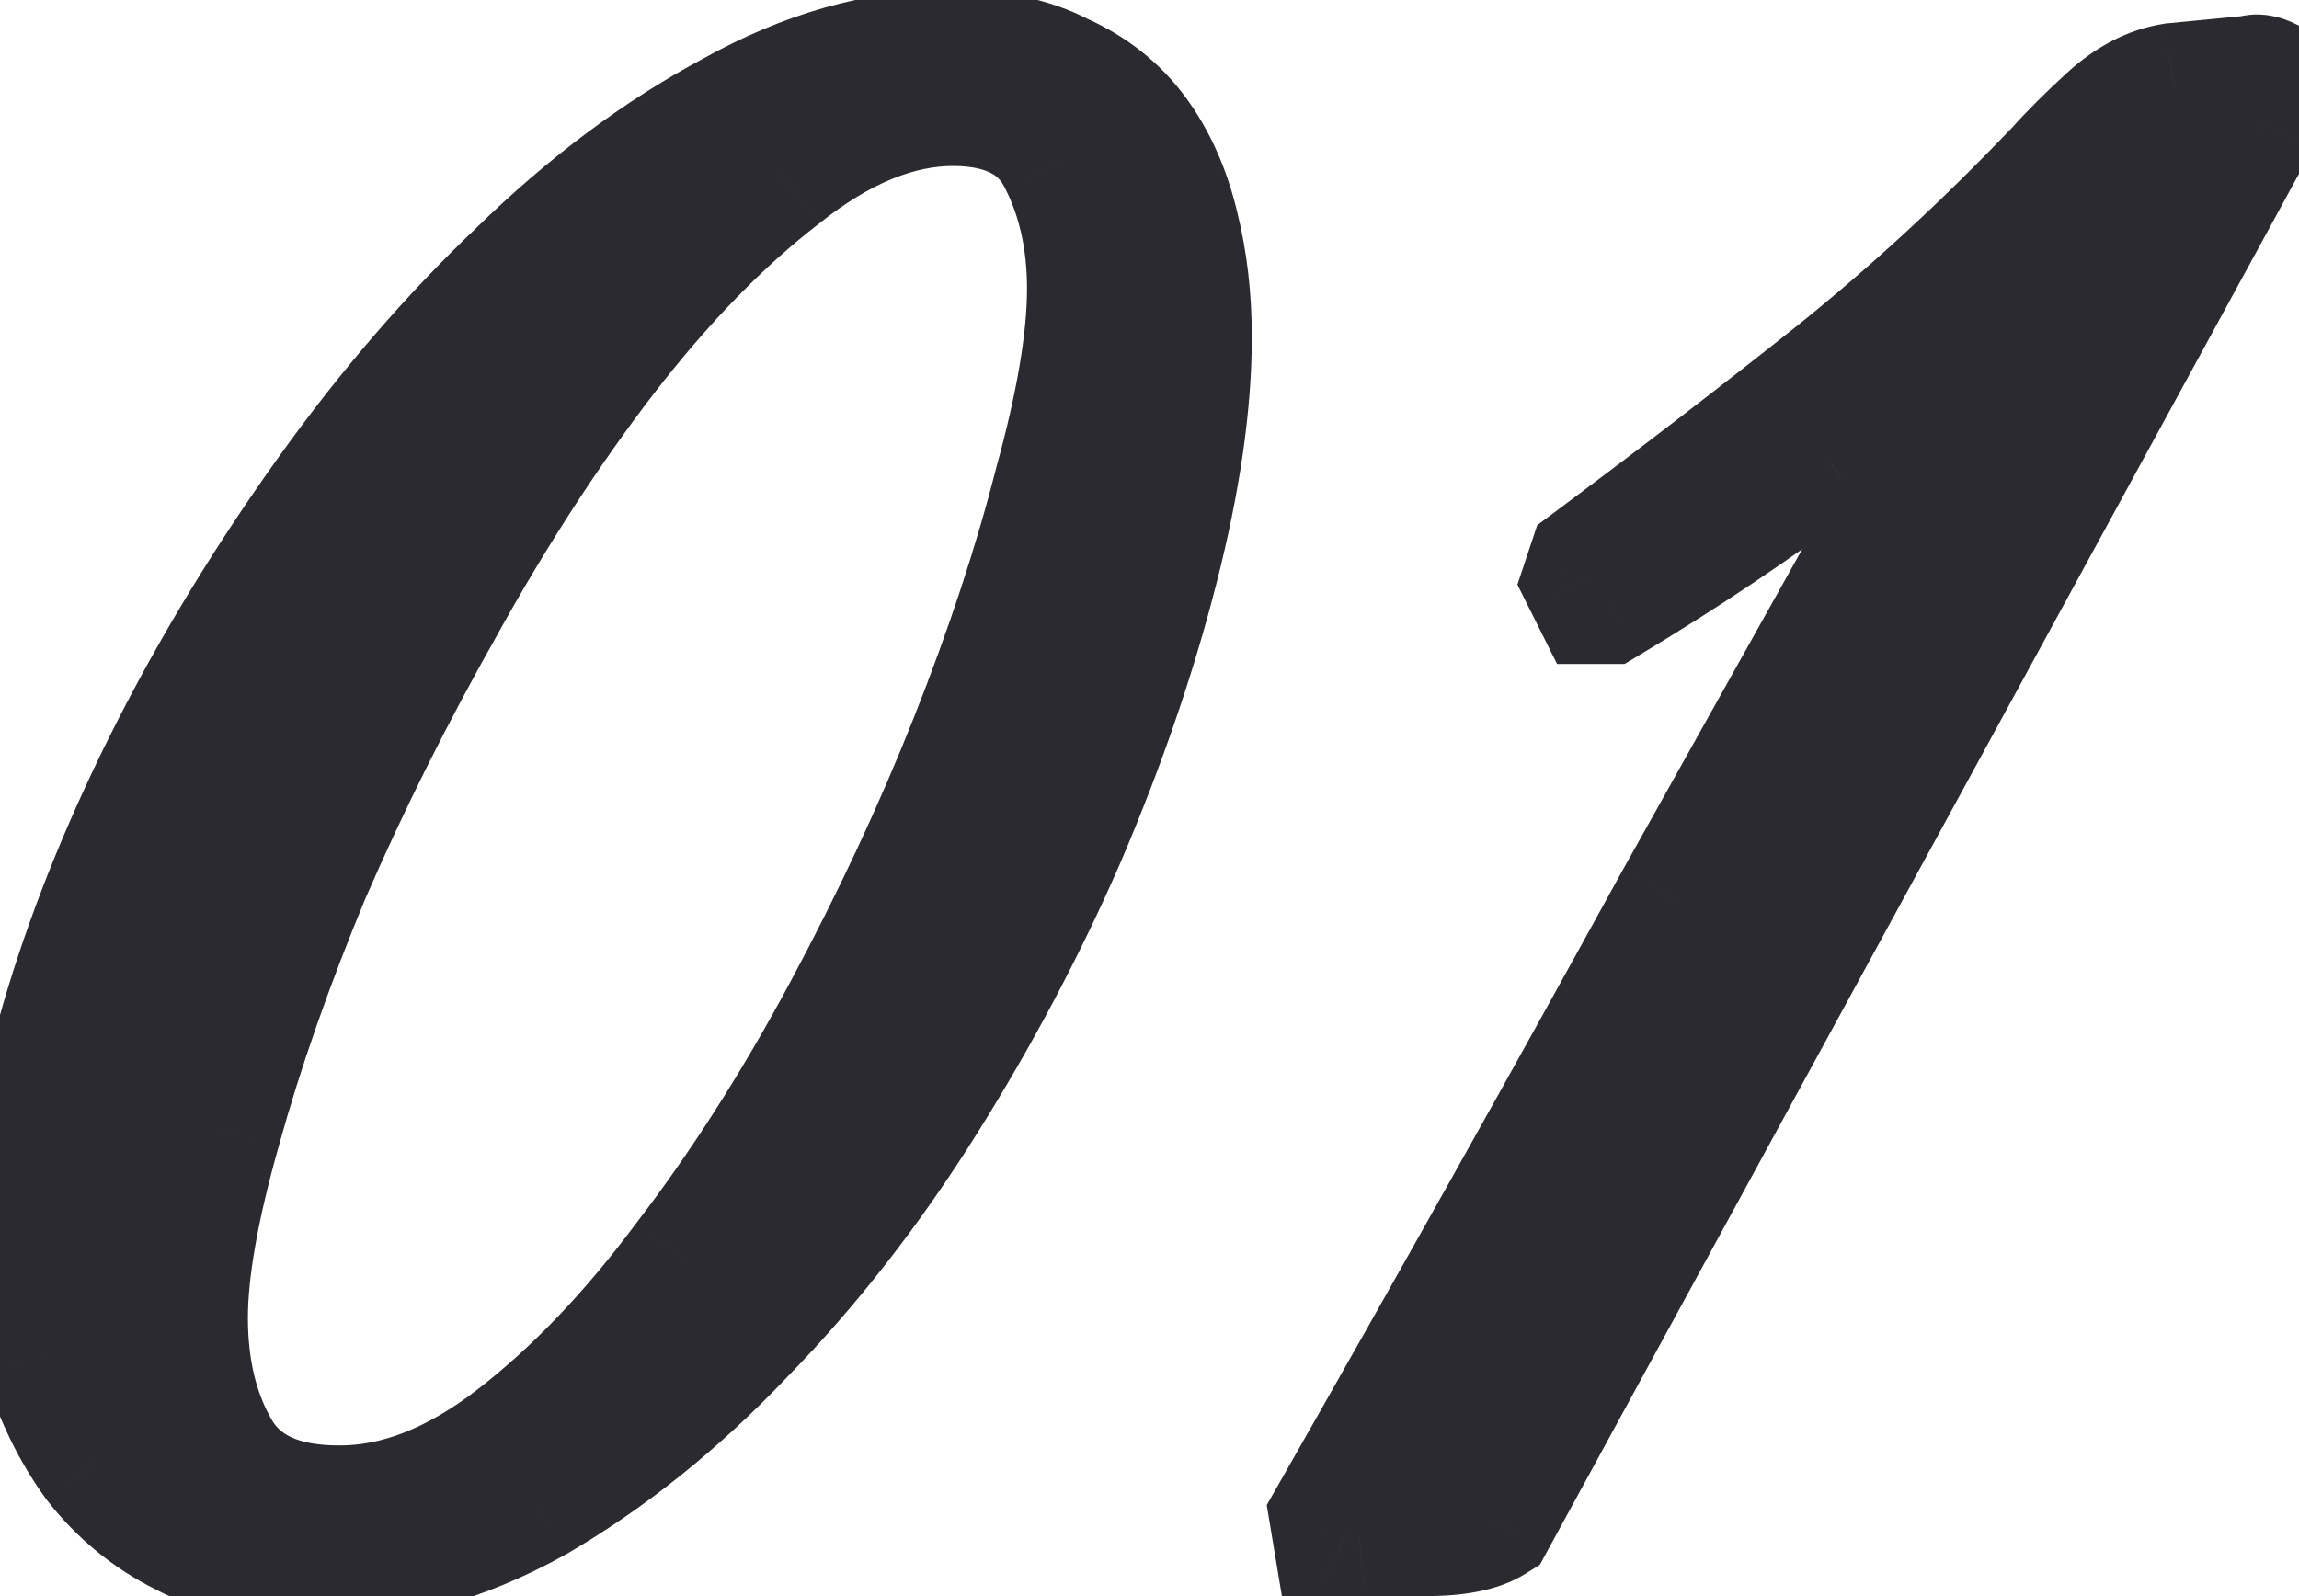
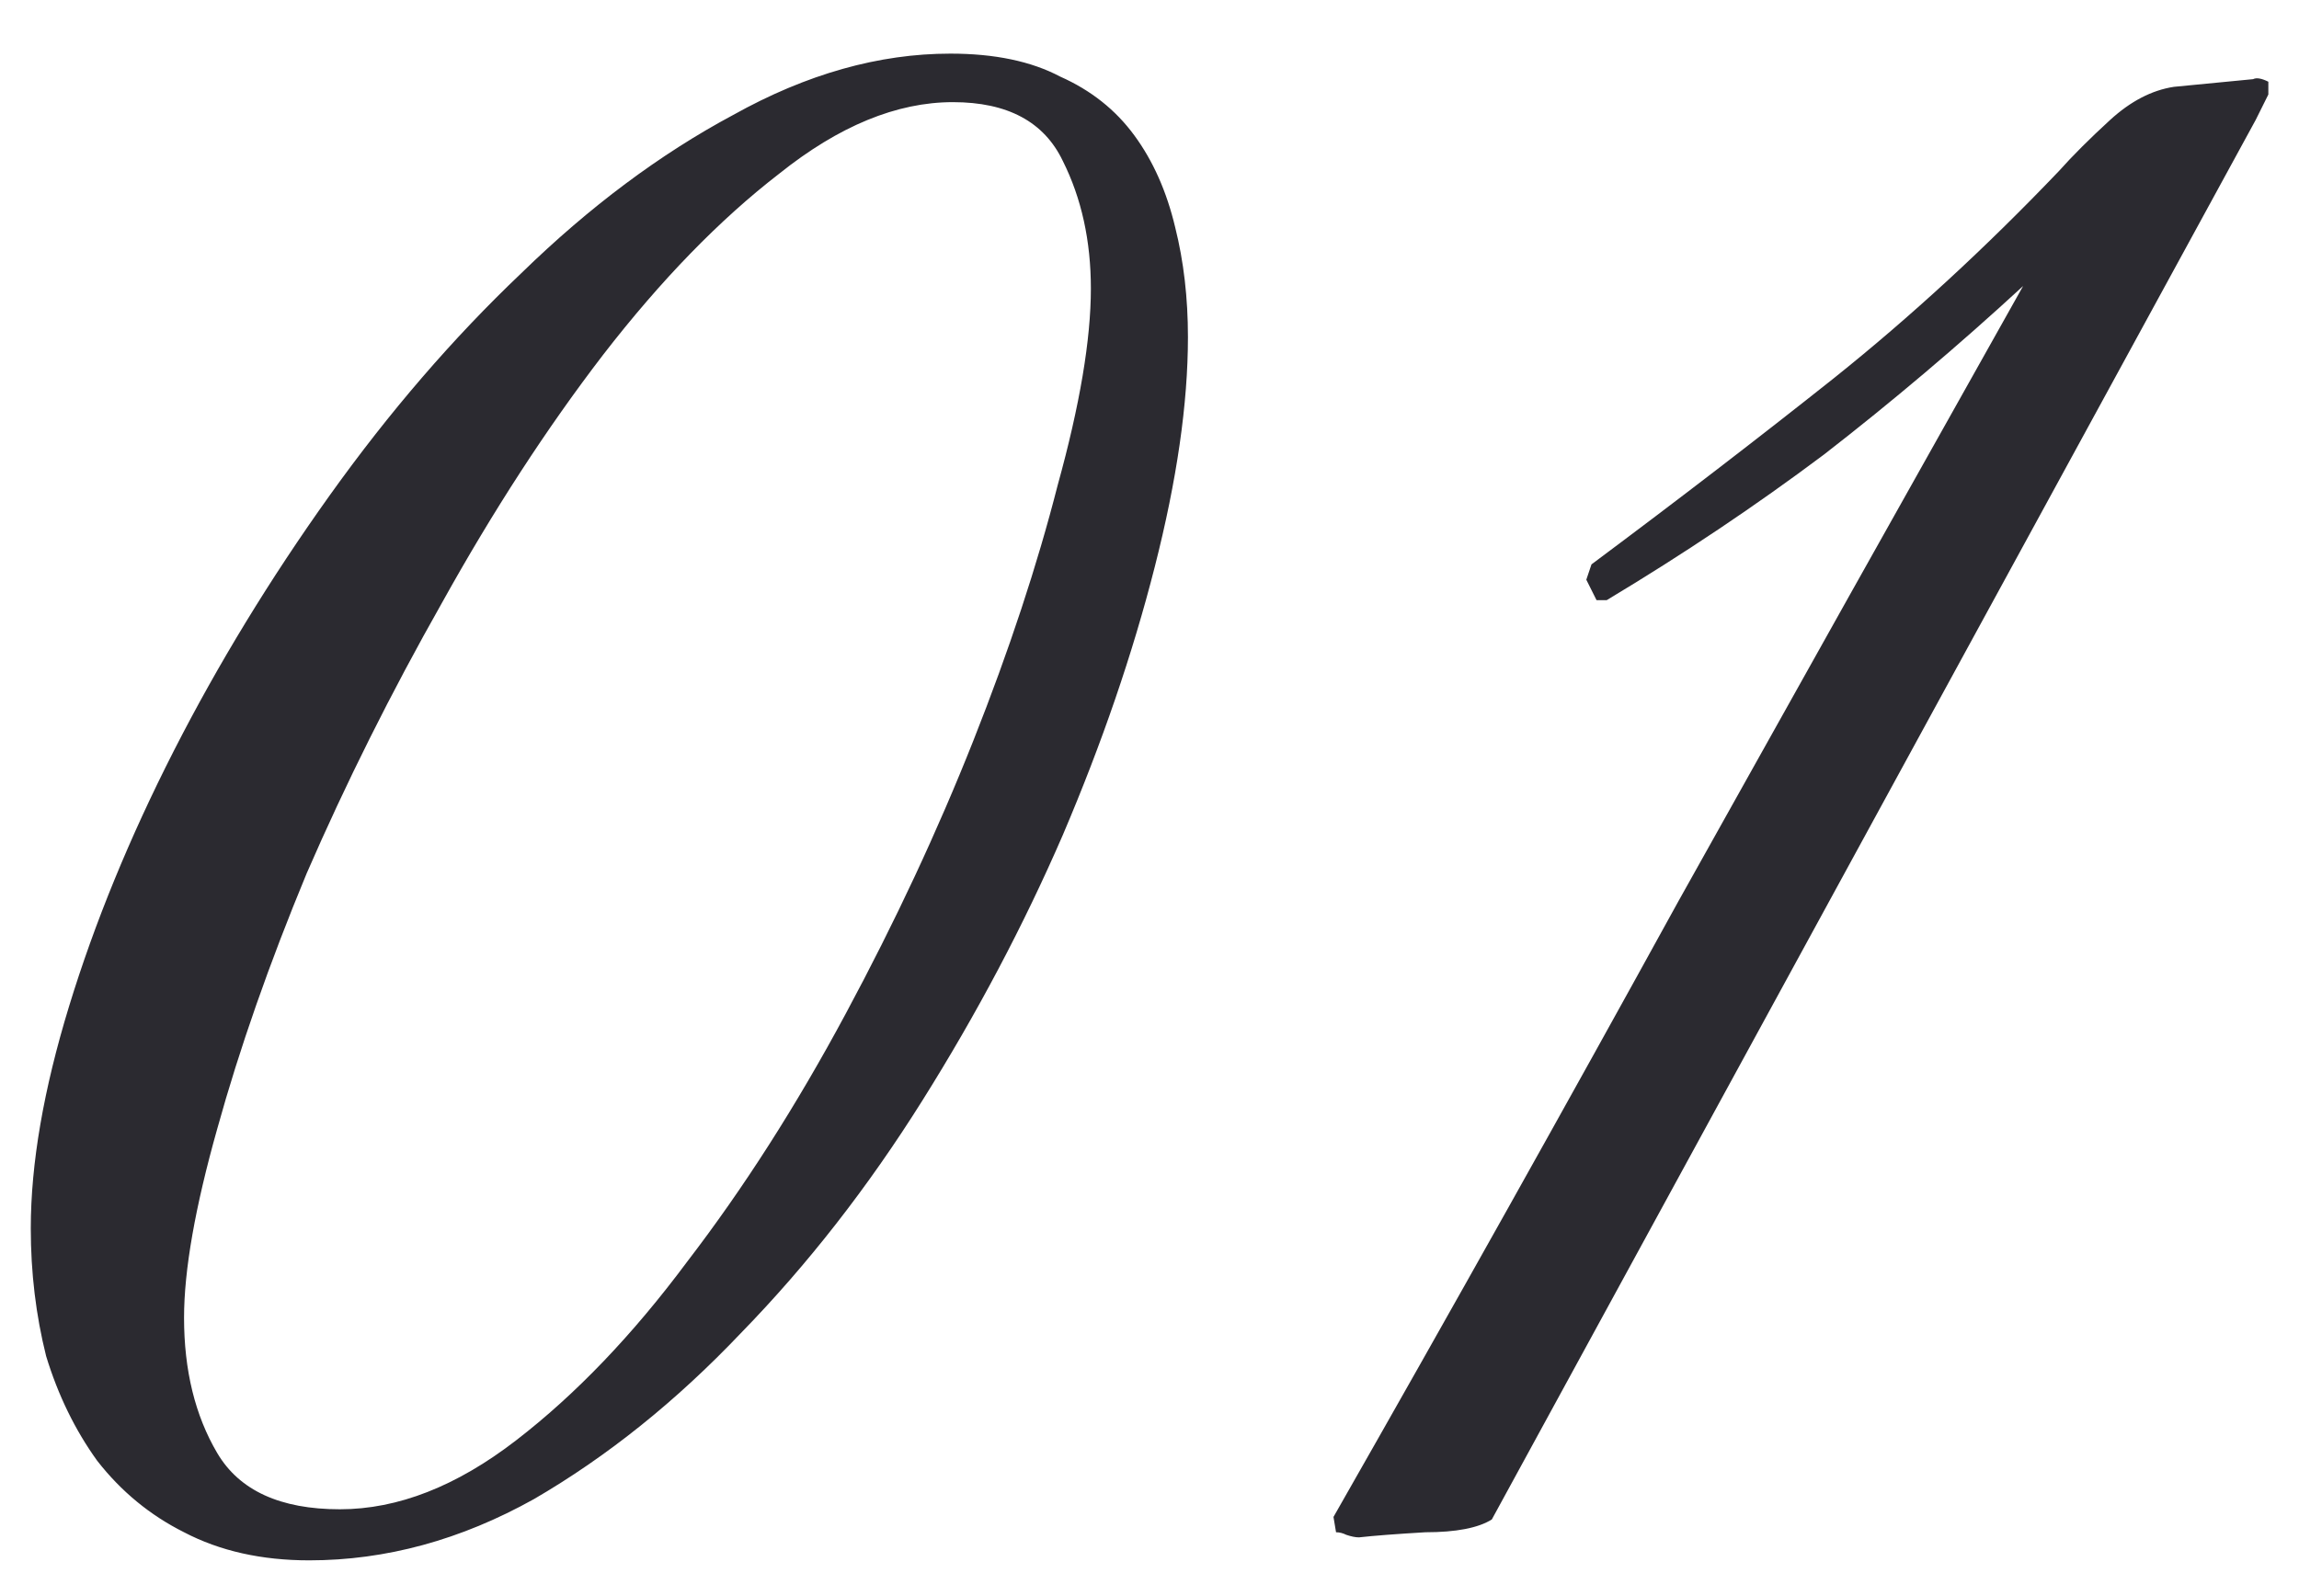
<svg xmlns="http://www.w3.org/2000/svg" width="36" height="25" viewBox="0 0 36 25" fill="none">
  <path d="M18.602 5.28C18.602 6.32 18.429 7.52 18.082 8.88C17.736 10.24 17.256 11.64 16.642 13.08C16.029 14.493 15.296 15.88 14.442 17.24C13.589 18.6 12.642 19.813 11.602 20.88C10.589 21.947 9.509 22.813 8.362 23.48C7.216 24.12 6.042 24.44 4.842 24.44C4.096 24.44 3.442 24.293 2.882 24C2.349 23.733 1.896 23.36 1.522 22.88C1.176 22.4 0.909 21.853 0.722 21.24C0.562 20.6 0.482 19.933 0.482 19.24C0.482 18.227 0.682 17.067 1.082 15.76C1.482 14.453 2.029 13.12 2.722 11.76C3.416 10.4 4.229 9.067 5.162 7.76C6.096 6.453 7.096 5.293 8.162 4.28C9.229 3.24 10.336 2.413 11.482 1.8C12.629 1.16 13.762 0.84 14.882 0.84C15.576 0.84 16.149 0.96 16.602 1.2C17.082 1.413 17.469 1.72 17.762 2.12C18.056 2.52 18.269 3 18.402 3.56C18.536 4.093 18.602 4.667 18.602 5.28ZM17.082 4.52C17.082 3.773 16.936 3.107 16.642 2.52C16.349 1.907 15.776 1.6 14.922 1.6C14.042 1.6 13.136 1.973 12.202 2.72C11.269 3.44 10.349 4.387 9.442 5.56C8.562 6.707 7.722 8 6.922 9.44C6.122 10.853 5.416 12.267 4.802 13.68C4.216 15.093 3.749 16.427 3.402 17.68C3.056 18.907 2.882 19.893 2.882 20.64C2.882 21.467 3.056 22.173 3.402 22.76C3.749 23.347 4.389 23.64 5.322 23.64C6.229 23.64 7.149 23.28 8.082 22.56C9.016 21.84 9.909 20.907 10.762 19.76C11.642 18.613 12.469 17.32 13.242 15.88C14.016 14.44 14.682 13.013 15.242 11.6C15.802 10.187 16.242 8.853 16.562 7.6C16.909 6.347 17.082 5.32 17.082 4.52ZM35.321 1.88L23.36 23.8C23.147 23.933 22.8 24 22.32 24C21.867 24.027 21.52 24.053 21.28 24.08C21.227 24.08 21.16 24.067 21.081 24.04C21.027 24.013 20.974 24 20.921 24L20.881 23.76C22.721 20.533 24.52 17.32 26.28 14.12C28.067 10.92 29.867 7.707 31.68 4.48C30.667 5.413 29.627 6.293 28.561 7.12C27.494 7.92 26.36 8.68 25.16 9.4H25L24.84 9.08L24.921 8.84C26.28 7.827 27.547 6.853 28.721 5.92C29.921 4.96 31.094 3.88 32.24 2.68C32.454 2.44 32.721 2.173 33.041 1.88C33.361 1.587 33.694 1.413 34.041 1.36L35.281 1.24C35.334 1.213 35.414 1.227 35.52 1.28V1.48L35.321 1.88Z" fill="#2B2A30" />
-   <path d="M18.082 8.88L17.113 8.633L18.082 8.88ZM16.642 13.08L17.56 13.478L17.562 13.472L16.642 13.08ZM14.442 17.24L13.595 16.709L13.595 16.709L14.442 17.24ZM11.602 20.88L10.886 20.182L10.877 20.191L11.602 20.88ZM8.362 23.48L8.85 24.353L8.857 24.349L8.865 24.345L8.362 23.48ZM2.882 24L3.346 23.114L3.338 23.11L3.33 23.106L2.882 24ZM1.522 22.88L0.712 23.465L0.722 23.48L0.733 23.494L1.522 22.88ZM0.722 21.24L-0.248 21.483L-0.242 21.507L-0.234 21.531L0.722 21.24ZM1.082 15.76L0.126 15.467L1.082 15.76ZM2.722 11.76L1.831 11.306L2.722 11.76ZM5.162 7.76L5.976 8.341L5.976 8.341L5.162 7.76ZM8.162 4.28L8.851 5.005L8.86 4.996L8.162 4.28ZM11.482 1.8L11.954 2.682L11.962 2.678L11.97 2.673L11.482 1.8ZM16.602 1.2L16.134 2.084L16.165 2.1L16.196 2.114L16.602 1.2ZM17.762 2.12L18.569 1.529L18.569 1.529L17.762 2.12ZM18.402 3.56L17.43 3.792L17.432 3.803L18.402 3.56ZM16.642 2.52L15.74 2.951L15.744 2.959L15.748 2.967L16.642 2.52ZM12.202 2.72L12.813 3.512L12.82 3.506L12.827 3.501L12.202 2.72ZM9.442 5.56L8.651 4.949L8.649 4.951L9.442 5.56ZM6.922 9.44L7.793 9.933L7.796 9.926L6.922 9.44ZM4.802 13.68L3.885 13.282L3.882 13.289L3.879 13.297L4.802 13.68ZM3.402 17.68L4.365 17.952L4.366 17.947L3.402 17.68ZM3.402 22.76L2.541 23.269L2.541 23.269L3.402 22.76ZM8.082 22.56L7.472 21.768L7.472 21.768L8.082 22.56ZM10.762 19.76L9.969 19.151L9.965 19.157L9.96 19.163L10.762 19.76ZM13.242 15.88L14.123 16.353L14.123 16.353L13.242 15.88ZM15.242 11.6L16.172 11.968L16.172 11.968L15.242 11.6ZM16.562 7.6L15.598 7.333L15.596 7.343L15.593 7.353L16.562 7.6ZM17.602 5.28C17.602 6.213 17.446 7.328 17.113 8.633L19.051 9.127C19.412 7.712 19.602 6.427 19.602 5.28H17.602ZM17.113 8.633C16.781 9.938 16.318 11.29 15.722 12.688L17.562 13.472C18.194 11.99 18.691 10.542 19.051 9.127L17.113 8.633ZM15.725 12.682C15.133 14.047 14.423 15.389 13.595 16.709L15.289 17.771C16.168 16.371 16.925 14.94 17.56 13.478L15.725 12.682ZM13.595 16.709C12.777 18.013 11.873 19.17 10.886 20.182L12.318 21.578C13.412 20.457 14.401 19.187 15.289 17.771L13.595 16.709ZM10.877 20.191C9.922 21.197 8.916 22.001 7.86 22.616L8.865 24.345C10.102 23.625 11.256 22.697 12.327 21.569L10.877 20.191ZM7.875 22.607C6.863 23.172 5.856 23.44 4.842 23.44V25.44C6.229 25.44 7.568 25.068 8.85 24.353L7.875 22.607ZM4.842 23.44C4.228 23.44 3.739 23.32 3.346 23.114L2.418 24.886C3.145 25.267 3.963 25.44 4.842 25.44V23.44ZM3.33 23.106C2.932 22.907 2.595 22.631 2.312 22.266L0.733 23.494C1.196 24.089 1.766 24.56 2.435 24.894L3.33 23.106ZM2.333 22.294C2.056 21.911 1.836 21.465 1.679 20.949L-0.234 21.531C-0.018 22.241 0.295 22.889 0.712 23.465L2.333 22.294ZM1.692 20.997C1.553 20.441 1.482 19.856 1.482 19.24H-0.518C-0.518 20.011 -0.429 20.759 -0.248 21.483L1.692 20.997ZM1.482 19.24C1.482 18.354 1.658 17.295 2.039 16.053L0.126 15.467C-0.293 16.838 -0.518 18.1 -0.518 19.24H1.482ZM2.039 16.053C2.42 14.808 2.943 13.528 3.613 12.214L1.831 11.306C1.115 12.712 0.545 14.099 0.126 15.467L2.039 16.053ZM3.613 12.214C4.283 10.901 5.07 9.61 5.976 8.341L4.349 7.179C3.388 8.524 2.548 9.899 1.831 11.306L3.613 12.214ZM5.976 8.341C6.876 7.082 7.835 5.971 8.851 5.005L7.474 3.555C6.357 4.616 5.316 5.825 4.349 7.179L5.976 8.341ZM8.86 4.996C9.869 4.012 10.901 3.245 11.954 2.682L11.011 0.918C9.77 1.582 8.589 2.468 7.464 3.564L8.86 4.996ZM11.97 2.673C12.993 2.102 13.96 1.84 14.882 1.84V-0.16C13.564 -0.16 12.265 0.218 10.995 0.927L11.97 2.673ZM14.882 1.84C15.467 1.84 15.867 1.942 16.134 2.084L17.07 0.316C16.431 -0.022 15.684 -0.16 14.882 -0.16V1.84ZM16.196 2.114C16.527 2.261 16.772 2.46 16.956 2.711L18.569 1.529C18.166 0.98 17.638 0.566 17.009 0.286L16.196 2.114ZM16.956 2.711C17.159 2.988 17.322 3.341 17.43 3.792L19.375 3.328C19.216 2.659 18.953 2.052 18.569 1.529L16.956 2.711ZM17.432 3.803C17.544 4.248 17.602 4.739 17.602 5.28H19.602C19.602 4.594 19.528 3.939 19.372 3.317L17.432 3.803ZM18.082 4.52C18.082 3.64 17.909 2.816 17.537 2.073L15.748 2.967C15.963 3.397 16.082 3.907 16.082 4.52H18.082ZM17.544 2.089C17.31 1.599 16.947 1.207 16.464 0.948C15.994 0.697 15.464 0.6 14.922 0.6V2.6C15.234 2.6 15.417 2.657 15.521 2.712C15.611 2.76 15.681 2.828 15.74 2.951L17.544 2.089ZM14.922 0.6C13.746 0.6 12.625 1.101 11.578 1.939L12.827 3.501C13.646 2.846 14.339 2.6 14.922 2.6V0.6ZM11.591 1.928C10.576 2.712 9.597 3.724 8.651 4.949L10.234 6.171C11.101 5.049 11.962 4.168 12.813 3.512L11.591 1.928ZM8.649 4.951C7.735 6.142 6.869 7.477 6.048 8.954L7.796 9.926C8.576 8.523 9.389 7.272 10.236 6.169L8.649 4.951ZM6.052 8.947C5.236 10.39 4.513 11.835 3.885 13.282L5.72 14.078C6.318 12.699 7.009 11.317 7.793 9.933L6.052 8.947ZM3.879 13.297C3.279 14.742 2.798 16.114 2.439 17.413L4.366 17.947C4.7 16.739 5.152 15.445 5.726 14.063L3.879 13.297ZM2.44 17.408C2.083 18.67 1.882 19.759 1.882 20.64H3.882C3.882 20.028 4.028 19.143 4.365 17.952L2.44 17.408ZM1.882 20.64C1.882 21.608 2.086 22.498 2.541 23.269L4.263 22.251C4.025 21.849 3.882 21.326 3.882 20.64H1.882ZM2.541 23.269C3.132 24.268 4.182 24.64 5.322 24.64V22.64C4.596 22.64 4.366 22.425 4.263 22.251L2.541 23.269ZM5.322 24.64C6.509 24.64 7.638 24.166 8.693 23.352L7.472 21.768C6.66 22.394 5.949 22.64 5.322 22.64V24.64ZM8.693 23.352C9.712 22.566 10.668 21.562 11.565 20.357L9.96 19.163C9.15 20.251 8.319 21.114 7.472 21.768L8.693 23.352ZM11.556 20.369C12.472 19.174 13.328 17.835 14.123 16.353L12.361 15.407C11.61 16.805 10.812 18.052 9.969 19.151L11.556 20.369ZM14.123 16.353C14.914 14.882 15.597 13.42 16.172 11.968L14.313 11.232C13.768 12.607 13.118 13.998 12.361 15.407L14.123 16.353ZM16.172 11.968C16.745 10.522 17.199 9.148 17.531 7.847L15.593 7.353C15.286 8.558 14.86 9.851 14.313 11.232L16.172 11.968ZM17.526 7.867C17.884 6.573 18.082 5.448 18.082 4.52H16.082C16.082 5.192 15.934 6.12 15.598 7.333L17.526 7.867ZM35.321 1.88L36.198 2.359L36.207 2.343L36.215 2.327L35.321 1.88ZM23.36 23.8L23.89 24.648L24.113 24.509L24.238 24.279L23.36 23.8ZM22.32 24V23H22.291L22.262 23.002L22.32 24ZM21.28 24.08V25.08H21.336L21.391 25.074L21.28 24.08ZM21.081 24.04L20.633 24.934L20.697 24.966L20.764 24.989L21.081 24.04ZM20.921 24L19.934 24.164L20.073 25H20.921V24ZM20.881 23.76L20.012 23.265L19.836 23.574L19.894 23.924L20.881 23.76ZM26.28 14.12L25.407 13.633L25.404 13.638L26.28 14.12ZM31.68 4.48L32.552 4.97L31.003 3.744L31.68 4.48ZM28.561 7.12L29.16 7.92L29.167 7.915L29.173 7.91L28.561 7.12ZM25.16 9.4V10.4H25.438L25.675 10.258L25.16 9.4ZM25 9.4L24.106 9.847L24.382 10.4H25V9.4ZM24.84 9.08L23.892 8.764L23.761 9.157L23.946 9.527L24.84 9.08ZM24.921 8.84L24.323 8.038L24.071 8.226L23.972 8.524L24.921 8.84ZM28.721 5.92L29.343 6.703L29.345 6.701L28.721 5.92ZM32.24 2.68L32.964 3.371L32.976 3.358L32.988 3.344L32.24 2.68ZM34.041 1.36L33.944 0.365L33.916 0.367L33.888 0.372L34.041 1.36ZM35.281 1.24L35.377 2.235L35.562 2.217L35.728 2.134L35.281 1.24ZM35.52 1.28H36.52V0.662L35.968 0.386L35.52 1.28ZM35.52 1.48L36.415 1.927L36.52 1.716V1.48H35.52ZM34.443 1.401L22.483 23.321L24.238 24.279L36.198 2.359L34.443 1.401ZM22.831 22.952C22.861 22.933 22.849 22.949 22.752 22.968C22.658 22.986 22.518 23 22.32 23V25C22.845 25 23.43 24.936 23.89 24.648L22.831 22.952ZM22.262 23.002C21.803 23.029 21.436 23.056 21.17 23.086L21.391 25.074C21.605 25.05 21.931 25.025 22.379 24.998L22.262 23.002ZM21.28 23.08C21.335 23.08 21.372 23.087 21.387 23.089C21.402 23.093 21.406 23.095 21.397 23.091L20.764 24.989C20.894 25.032 21.076 25.08 21.28 25.08V23.08ZM21.528 23.146C21.352 23.058 21.147 23 20.921 23V25C20.801 25 20.702 24.969 20.633 24.934L21.528 23.146ZM21.907 23.836L21.867 23.596L19.894 23.924L19.934 24.164L21.907 23.836ZM21.749 24.255C23.592 21.024 25.394 17.806 27.157 14.602L25.404 13.638C23.647 16.834 21.849 20.042 20.012 23.265L21.749 24.255ZM27.154 14.607C28.94 11.408 30.739 8.196 32.552 4.97L30.809 3.99C28.995 7.218 27.195 10.432 25.407 13.633L27.154 14.607ZM31.003 3.744C30.01 4.659 28.992 5.521 27.948 6.33L29.173 7.91C30.263 7.066 31.324 6.168 32.358 5.216L31.003 3.744ZM27.96 6.32C26.923 7.098 25.818 7.839 24.646 8.543L25.675 10.258C26.903 9.521 28.065 8.742 29.16 7.92L27.96 6.32ZM25.16 8.4H25V10.4H25.16V8.4ZM25.895 8.953L25.735 8.633L23.946 9.527L24.106 9.847L25.895 8.953ZM25.789 9.396L25.869 9.156L23.972 8.524L23.892 8.764L25.789 9.396ZM25.518 9.642C26.885 8.623 28.16 7.643 29.343 6.703L28.098 5.137C26.934 6.063 25.676 7.03 24.323 8.038L25.518 9.642ZM29.345 6.701C30.582 5.711 31.788 4.6 32.964 3.371L31.517 1.989C30.399 3.16 29.258 4.209 28.096 5.139L29.345 6.701ZM32.988 3.344C33.172 3.137 33.413 2.895 33.716 2.617L32.365 1.143C32.028 1.452 31.735 1.743 31.493 2.016L32.988 3.344ZM33.716 2.617C33.925 2.426 34.083 2.365 34.193 2.348L33.888 0.372C33.304 0.462 32.796 0.748 32.365 1.143L33.716 2.617ZM34.137 2.355L35.377 2.235L35.184 0.245L33.944 0.365L34.137 2.355ZM35.728 2.134C35.508 2.244 35.311 2.232 35.216 2.216C35.166 2.208 35.13 2.197 35.109 2.189C35.088 2.182 35.076 2.176 35.073 2.174L35.968 0.386C35.863 0.333 35.718 0.272 35.545 0.244C35.37 0.214 35.106 0.209 34.833 0.346L35.728 2.134ZM34.52 1.28V1.48H36.52V1.28H34.52ZM34.626 1.033L34.426 1.433L36.215 2.327L36.415 1.927L34.626 1.033Z" fill="#2B2A30" />
</svg>